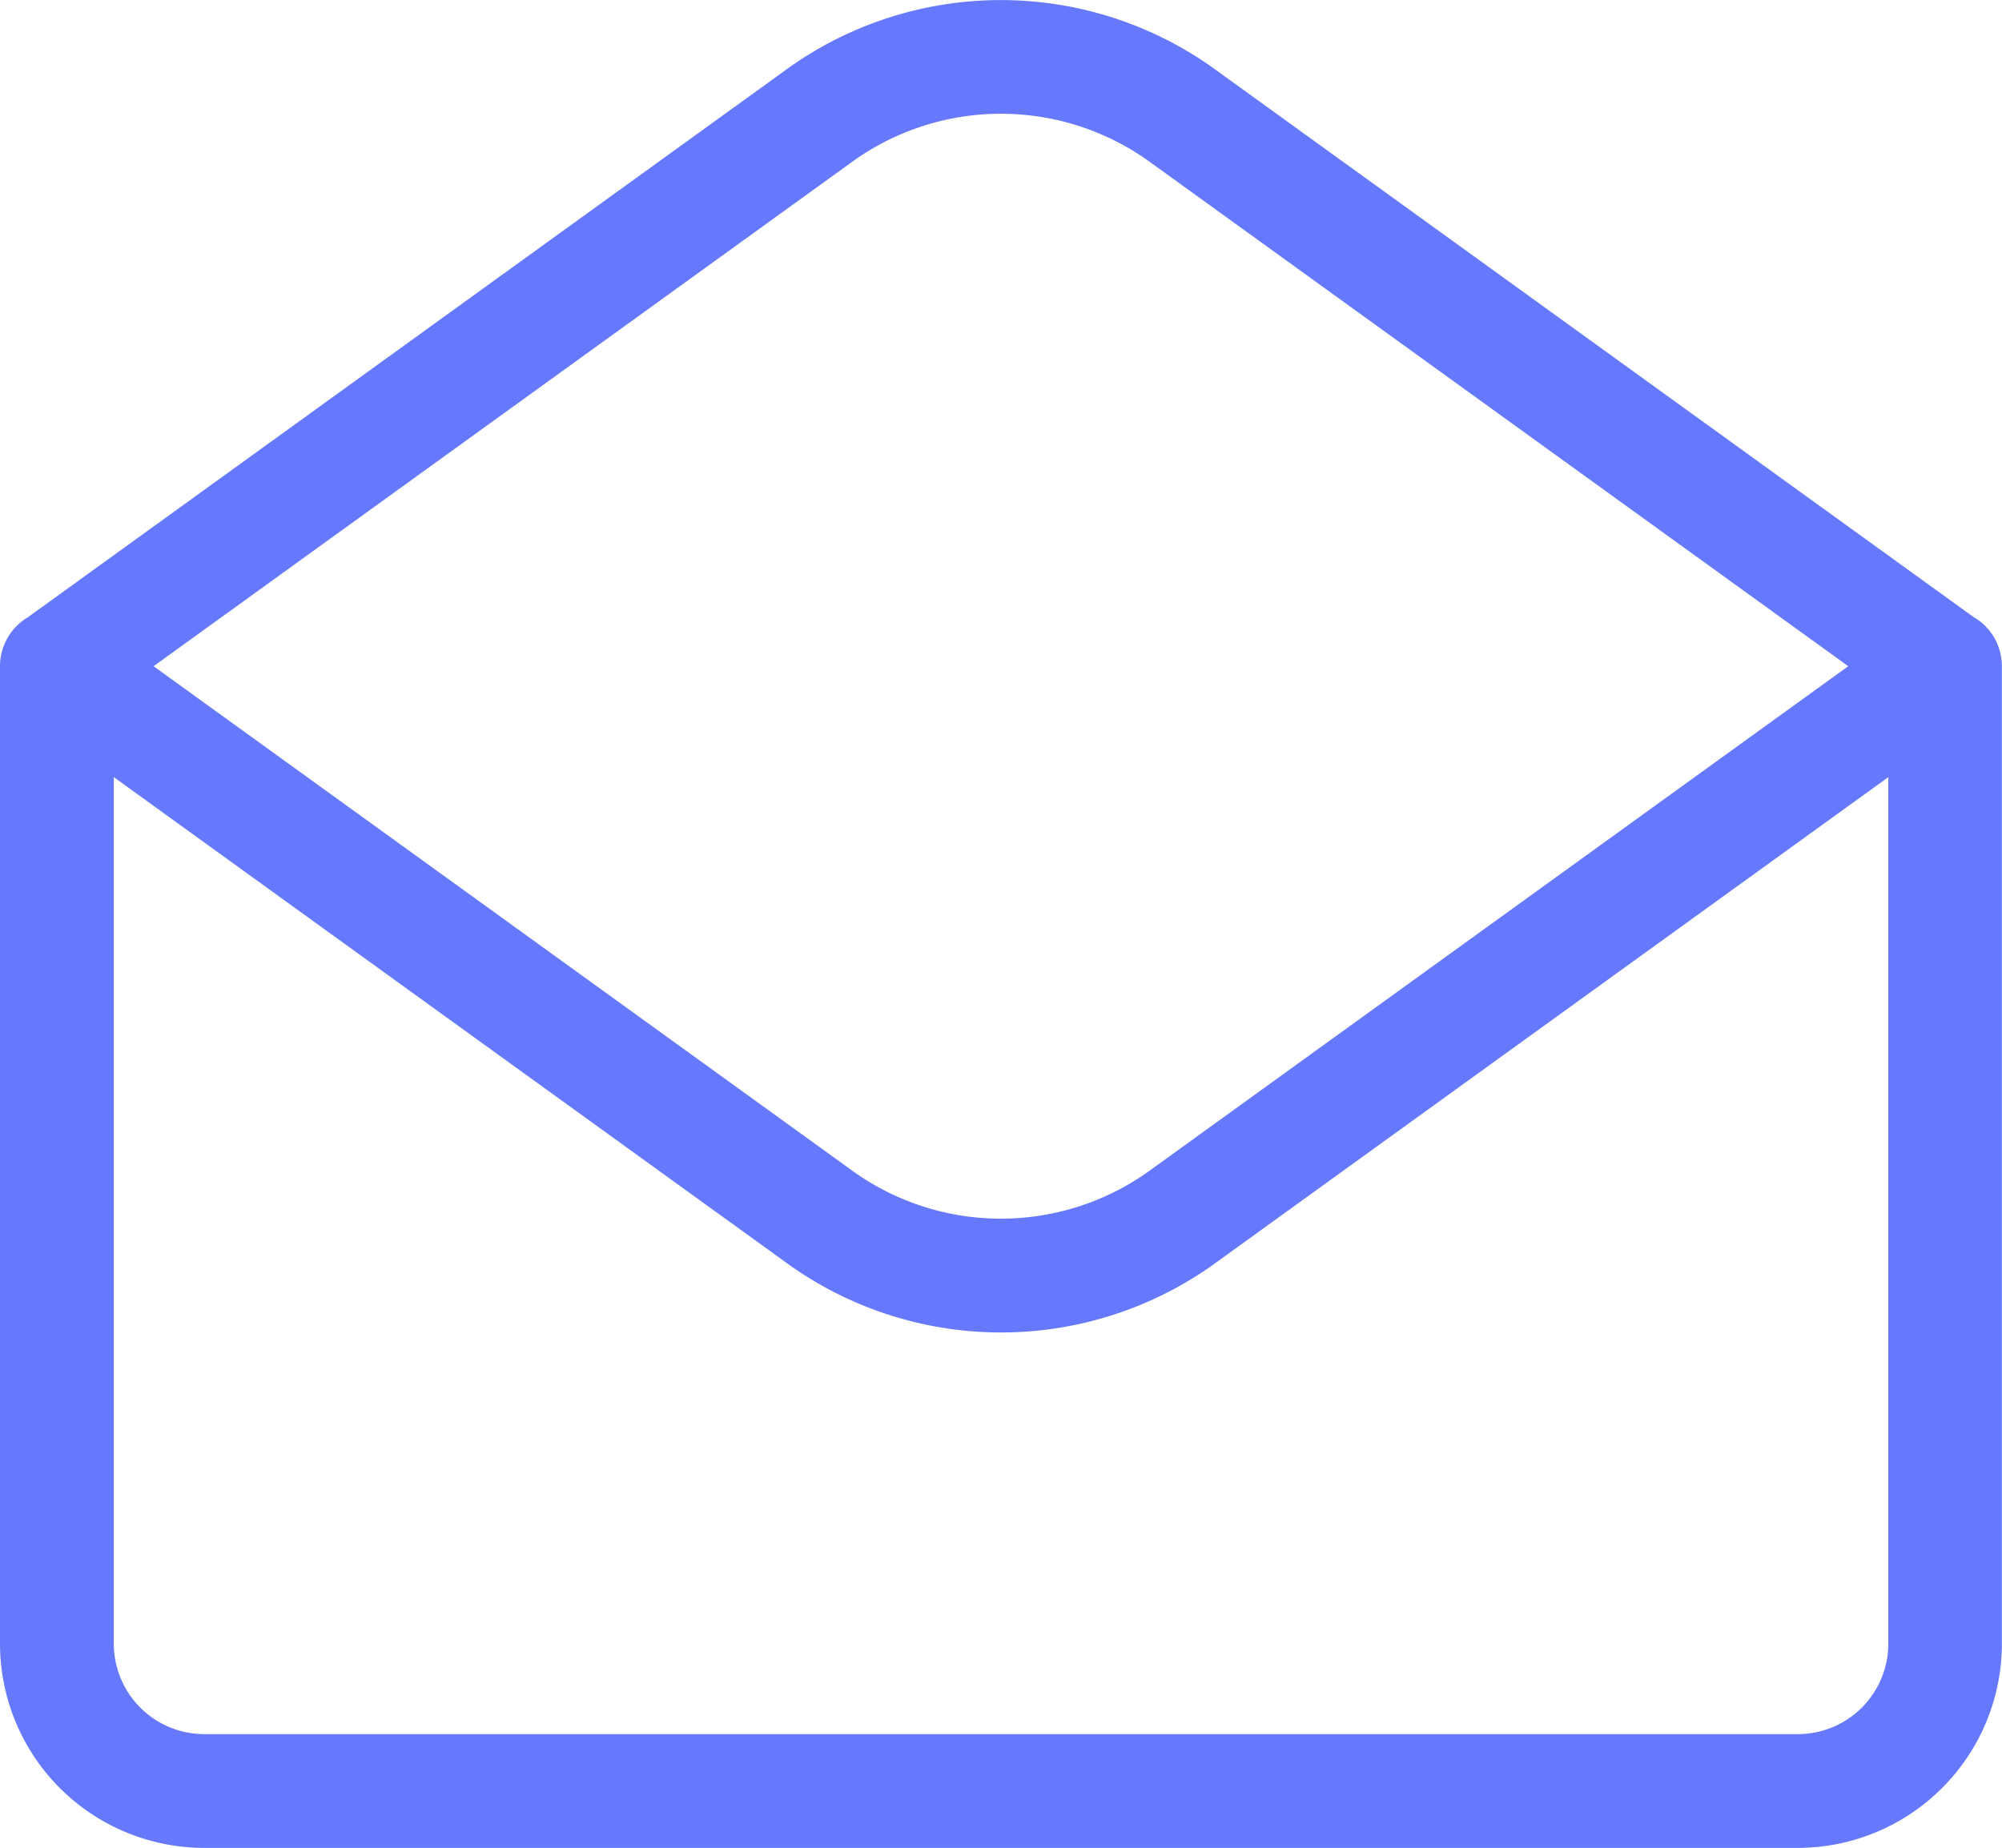
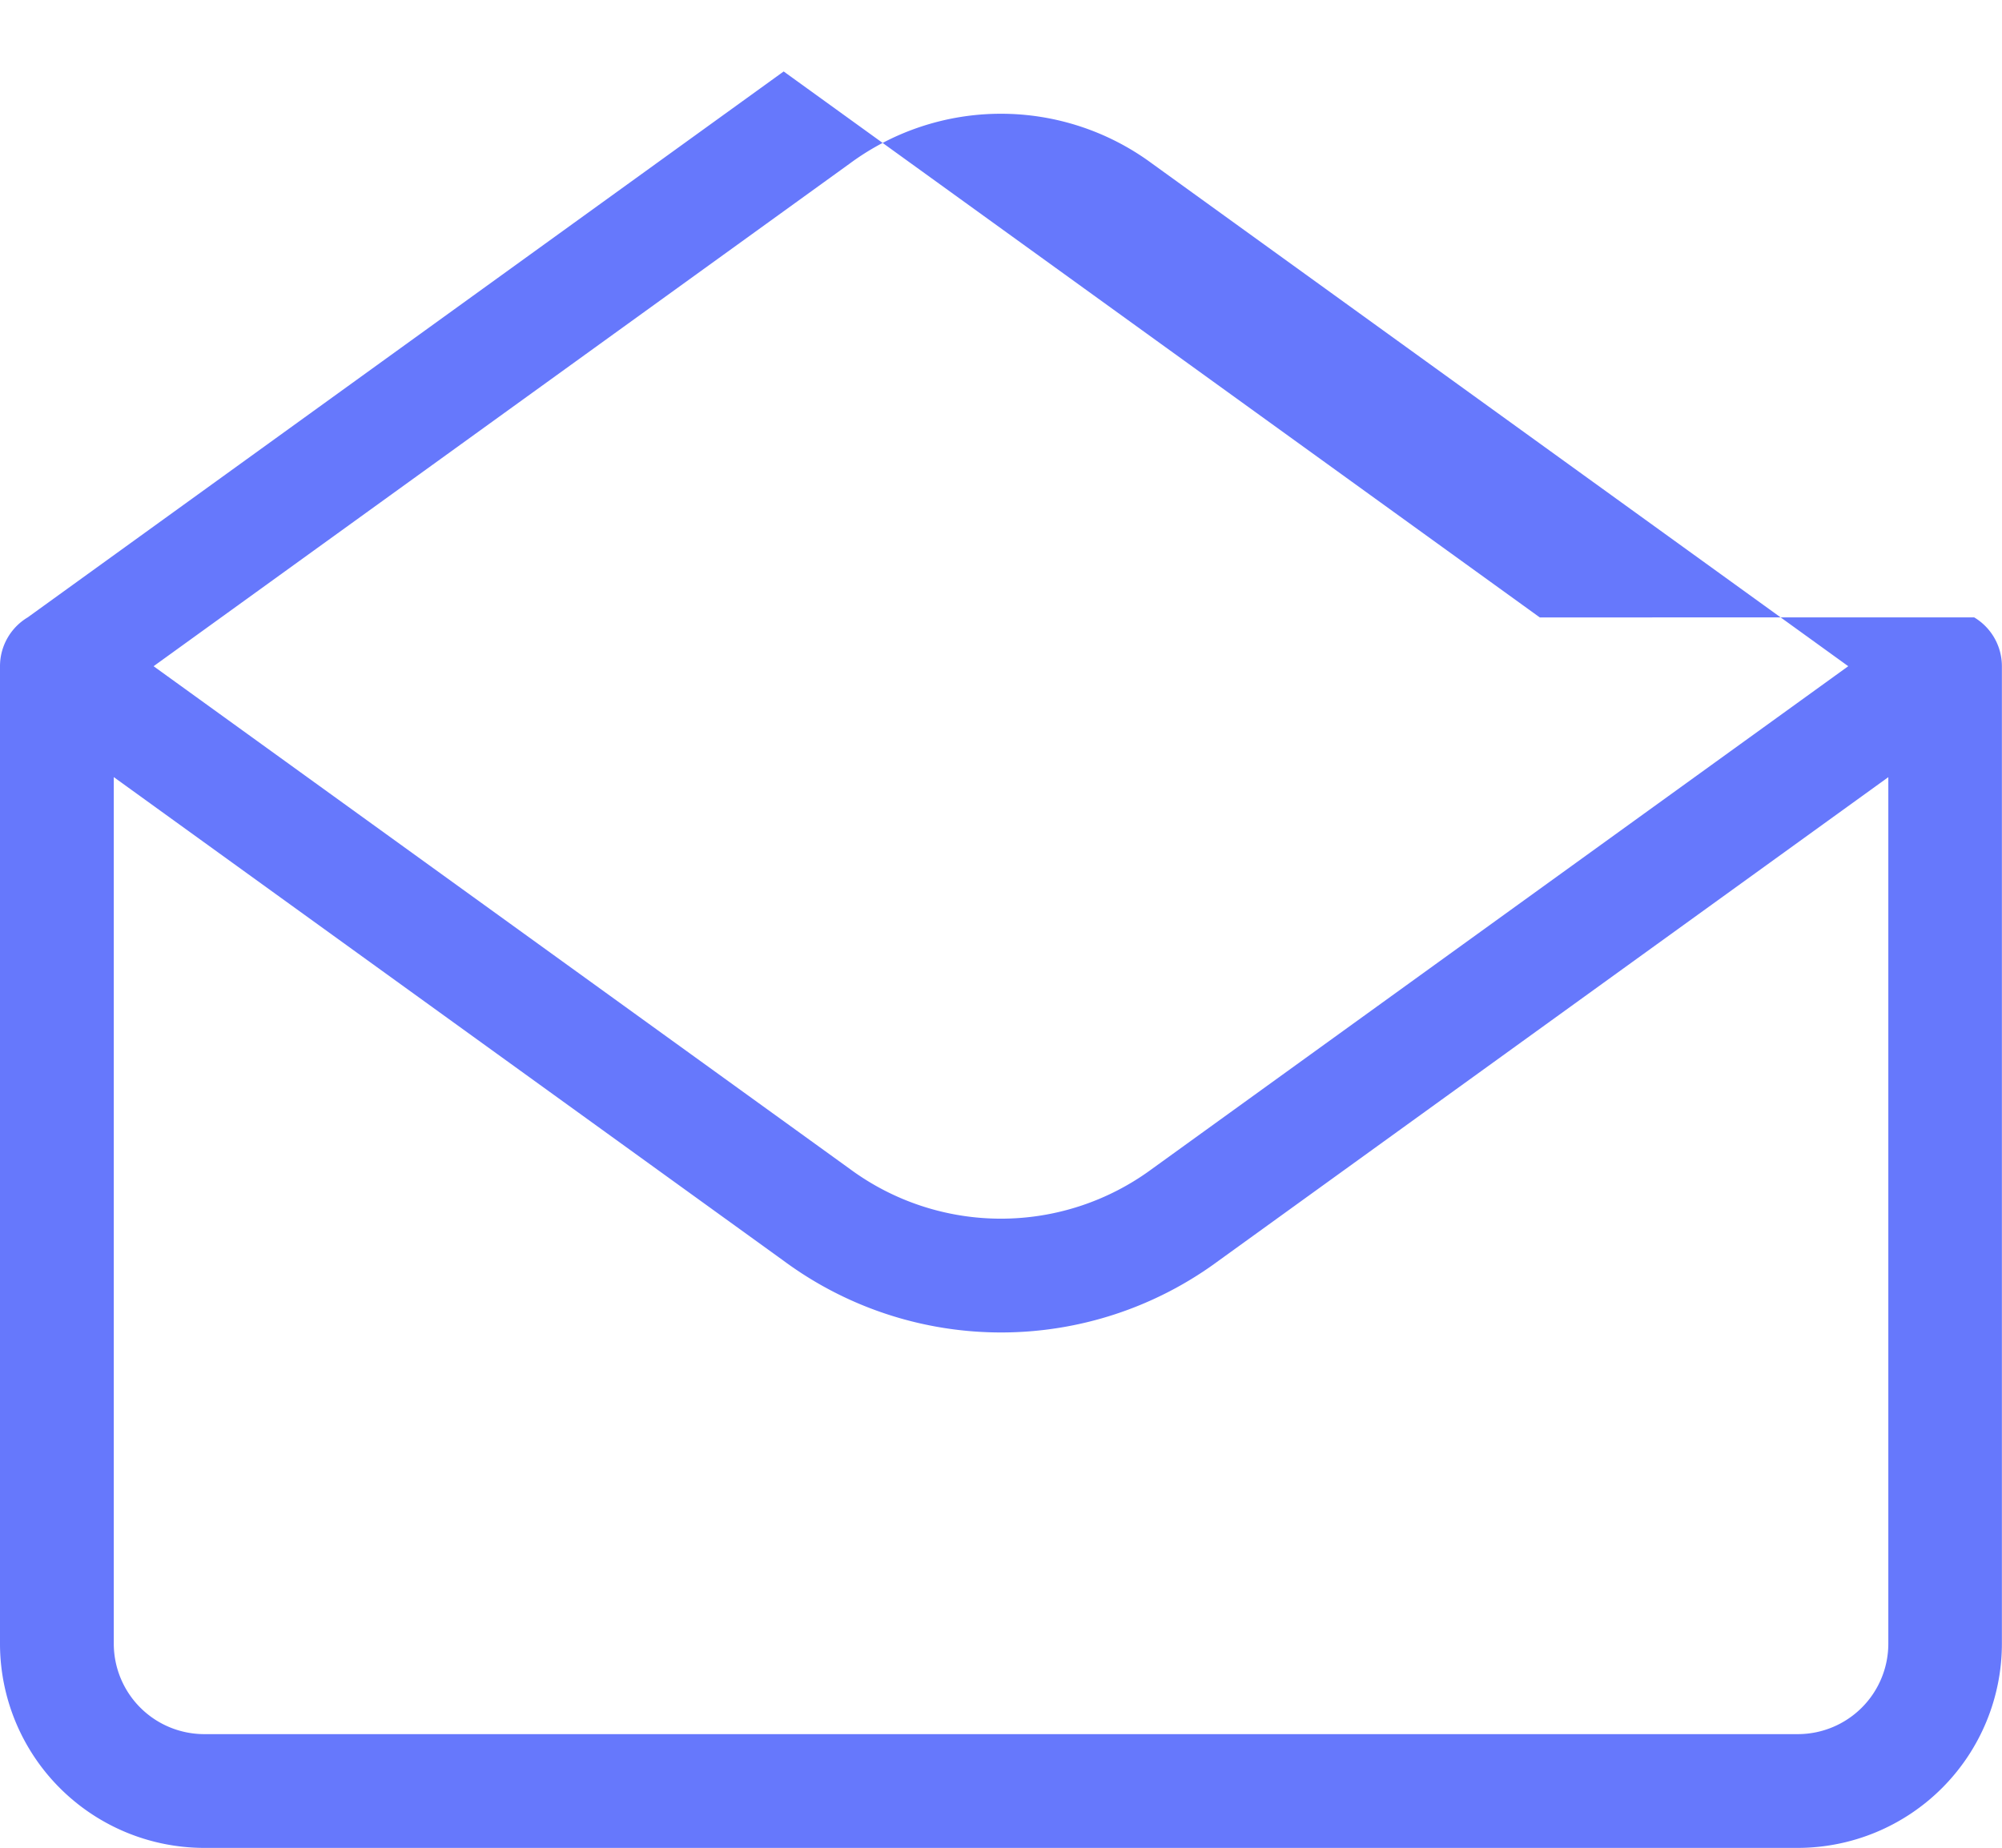
<svg xmlns="http://www.w3.org/2000/svg" width="37.423" height="34.549" viewBox="0 0 37.423 34.549">
  <g id="noun-email-4712618" transform="translate(-94.651 -44.264)" opacity="0.6">
-     <path id="Path_11715" data-name="Path 11715" d="M129.2,56.719l-13.017-9.4a4.753,4.753,0,0,0-5.644,0l-13.017,9.4,13.017,9.4a4.753,4.753,0,0,0,5.644,0Zm2.354-.913a1.064,1.064,0,0,1,.518.913V75a3.82,3.82,0,0,1-3.811,3.811h-29.8A3.82,3.82,0,0,1,94.651,75V56.719a1.064,1.064,0,0,1,.518-.913L109.3,45.6a6.84,6.84,0,0,1,8.118,0l14.134,10.207ZM96.778,58.793V75a1.692,1.692,0,0,0,1.685,1.684h29.8A1.692,1.692,0,0,0,129.949,75V58.793l-12.526,9.046a6.835,6.835,0,0,1-8.118,0L96.779,58.793Z" fill="#001efa" />
+     <path id="Path_11715" data-name="Path 11715" d="M129.2,56.719l-13.017-9.4a4.753,4.753,0,0,0-5.644,0l-13.017,9.4,13.017,9.4a4.753,4.753,0,0,0,5.644,0Zm2.354-.913a1.064,1.064,0,0,1,.518.913V75a3.82,3.82,0,0,1-3.811,3.811h-29.8A3.82,3.82,0,0,1,94.651,75V56.719a1.064,1.064,0,0,1,.518-.913L109.3,45.6l14.134,10.207ZM96.778,58.793V75a1.692,1.692,0,0,0,1.685,1.684h29.8A1.692,1.692,0,0,0,129.949,75V58.793l-12.526,9.046a6.835,6.835,0,0,1-8.118,0L96.779,58.793Z" fill="#001efa" />
  </g>
</svg>